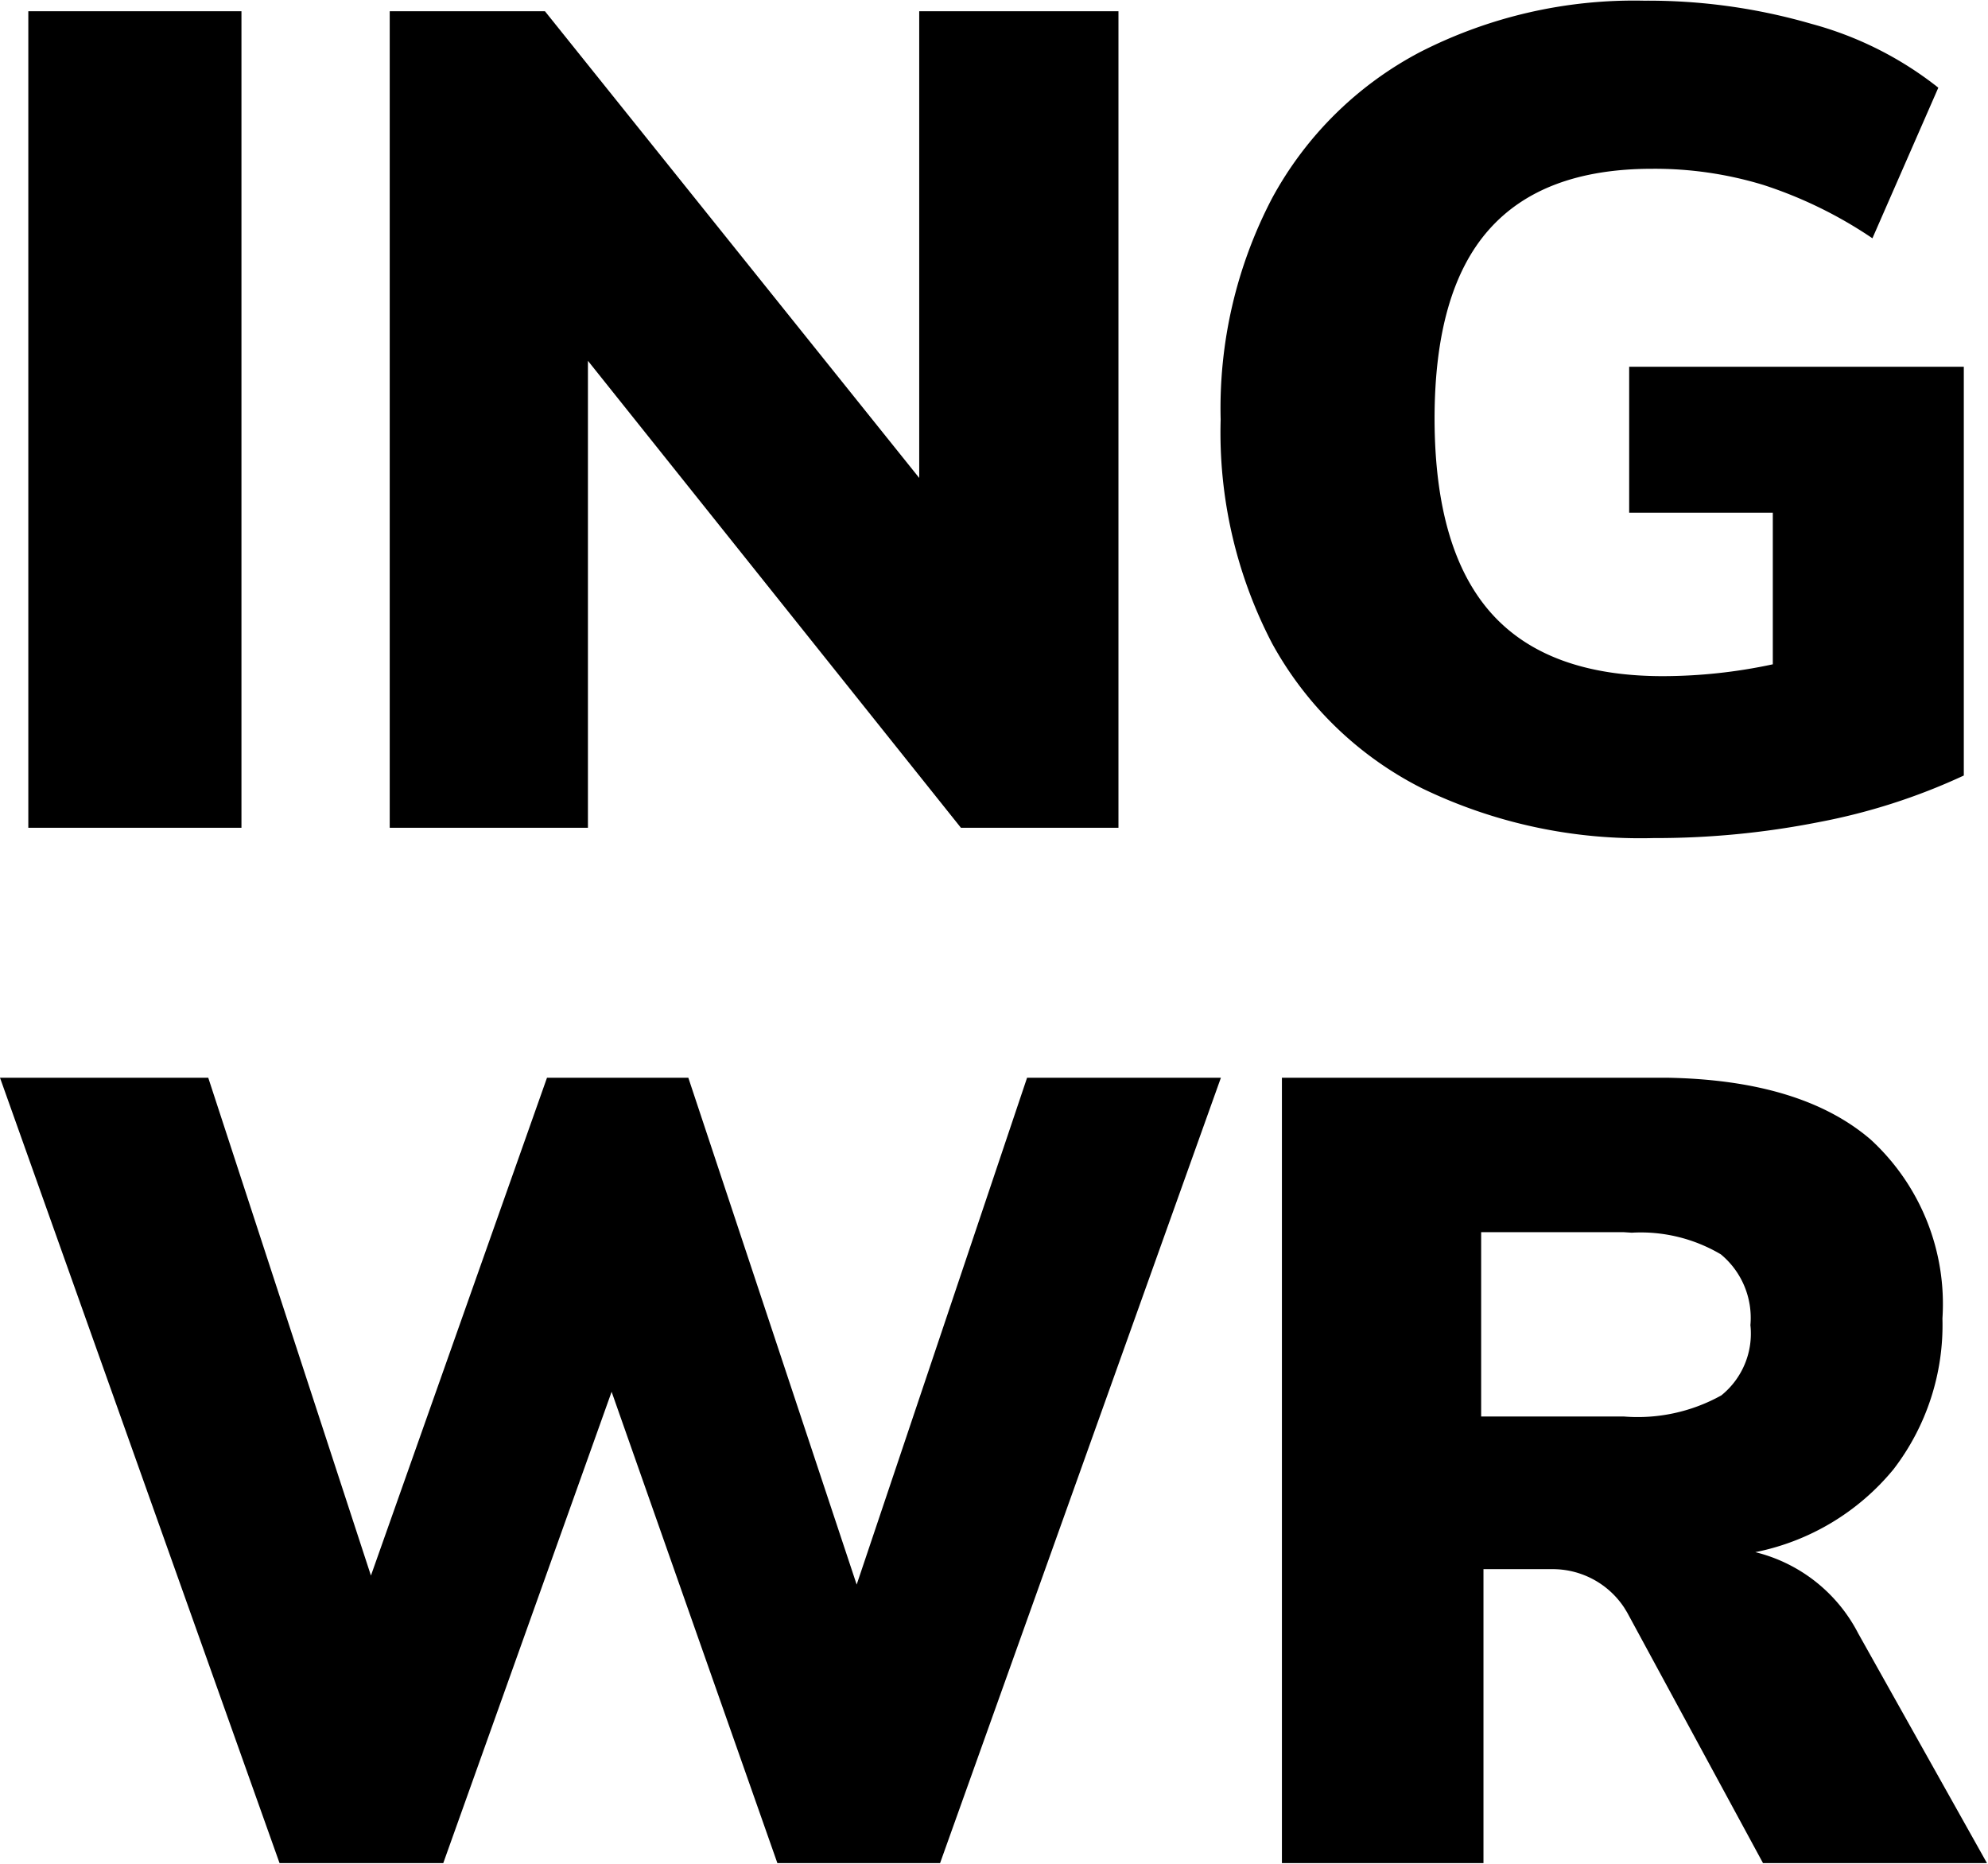
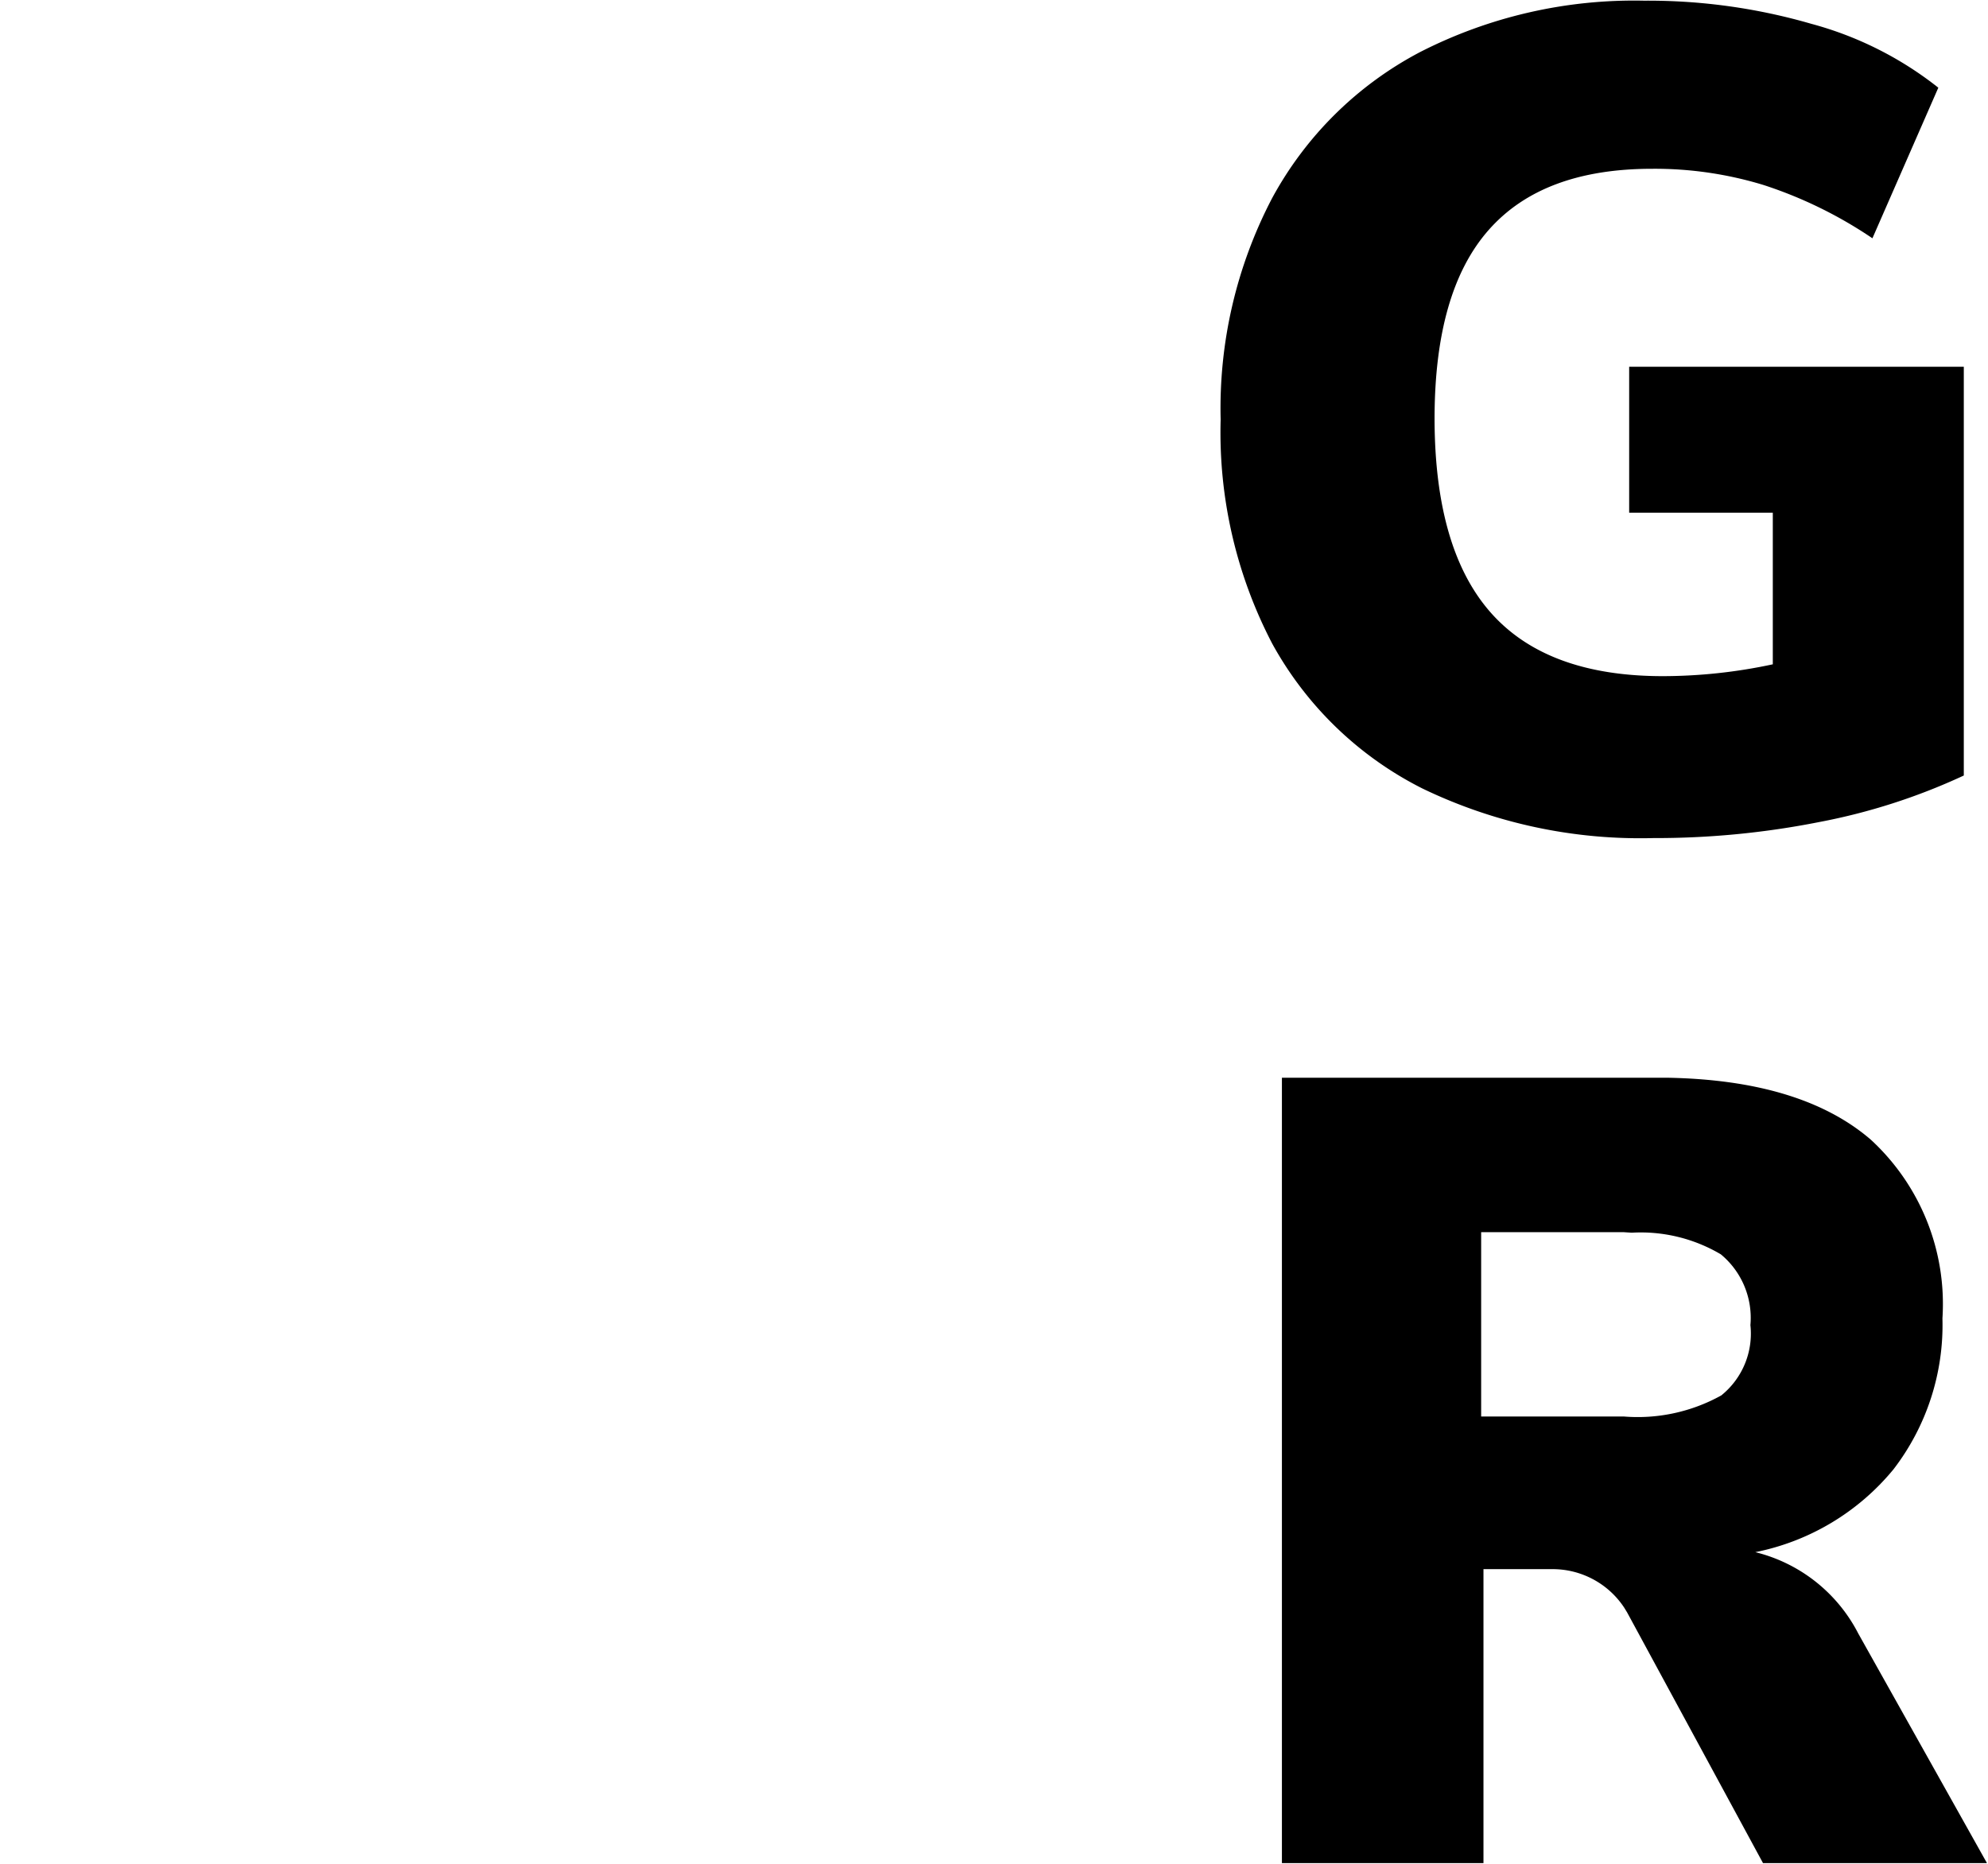
<svg xmlns="http://www.w3.org/2000/svg" id="Ebene_1" width="160px" height="150px" viewBox="0 0 77.23 72.35">
-   <polygon id="Path" points="9.38 32.13 9.38 0.41 1.1 0.41 1.1 32.13 9.38 32.13" />
-   <polygon id="Path-2" points="22.84 32.13 22.84 13.99 37.33 32.13 43.45 32.13 43.45 0.41 35.71 0.41 35.71 18.54 21.17 0.41 15.14 0.41 15.14 32.13 22.84 32.13" />
-   <path id="Path-3" d="M64.23,32.53a32.68,32.68,0,0,0,6.43-.62,23.85,23.85,0,0,0,5.63-1.81h0V14.22h-13v5.67h5.58v5.89a20.45,20.45,0,0,1-4.27.46q-4.5,0-6.68-2.46t-2.19-7.53c0-3.31.7-5.75,2.1-7.34s3.51-2.38,6.36-2.38a14.46,14.46,0,0,1,4.32.63,16.78,16.78,0,0,1,4.23,2.07h0L75.3,3.38A13.65,13.65,0,0,0,70.37.9a22.74,22.74,0,0,0-6.5-.9,18.26,18.26,0,0,0-8.71,2,13.88,13.88,0,0,0-5.74,5.67,17.6,17.6,0,0,0-2,8.6,17.73,17.73,0,0,0,2,8.7,13.66,13.66,0,0,0,5.83,5.63A19.46,19.46,0,0,0,64.23,32.53Z" />
-   <polygon id="Path-4" points="17.22 72.35 23.76 54.04 30.2 72.35 36.52 72.35 47.43 41.84 39.9 41.84 33.28 61.53 26.74 41.84 21.25 41.84 14.41 61.18 8.09 41.84 0 41.84 10.86 72.35 17.22 72.35" />
+   <path id="Path-3" d="M64.23,32.53a32.68,32.68,0,0,0,6.43-.62,23.85,23.85,0,0,0,5.63-1.81h0V14.22h-13v5.67h5.58v5.89a20.45,20.45,0,0,1-4.27.46q-4.5,0-6.68-2.46t-2.19-7.53c0-3.31.7-5.75,2.1-7.34s3.51-2.38,6.36-2.38a14.46,14.46,0,0,1,4.32.63,16.78,16.78,0,0,1,4.23,2.07h0L75.3,3.38A13.65,13.65,0,0,0,70.37.9a22.74,22.74,0,0,0-6.5-.9,18.26,18.26,0,0,0-8.71,2,13.88,13.88,0,0,0-5.74,5.67,17.6,17.6,0,0,0-2,8.6,17.73,17.73,0,0,0,2,8.7,13.66,13.66,0,0,0,5.83,5.63A19.46,19.46,0,0,0,64.23,32.53" />
  <path id="Shape" d="M64.34,41.84h.42q5.22.09,7.91,2.4a8.67,8.67,0,0,1,2.79,6.95,9.2,9.2,0,0,1-1.9,5.86,9.31,9.31,0,0,1-5.37,3.22,6.15,6.15,0,0,1,4,3.16l5,8.92H68.49l-5.28-9.74-.11-.18a3.33,3.33,0,0,0-2.81-1.5H57.63V72.35H49.8V41.84Zm-1.26,6H57.54V55h5.54a6.68,6.68,0,0,0,3.79-.82A3.08,3.08,0,0,0,68,51.45a3.2,3.2,0,0,0-1.15-2.75,6.11,6.11,0,0,0-3.46-.84Z" />
</svg>